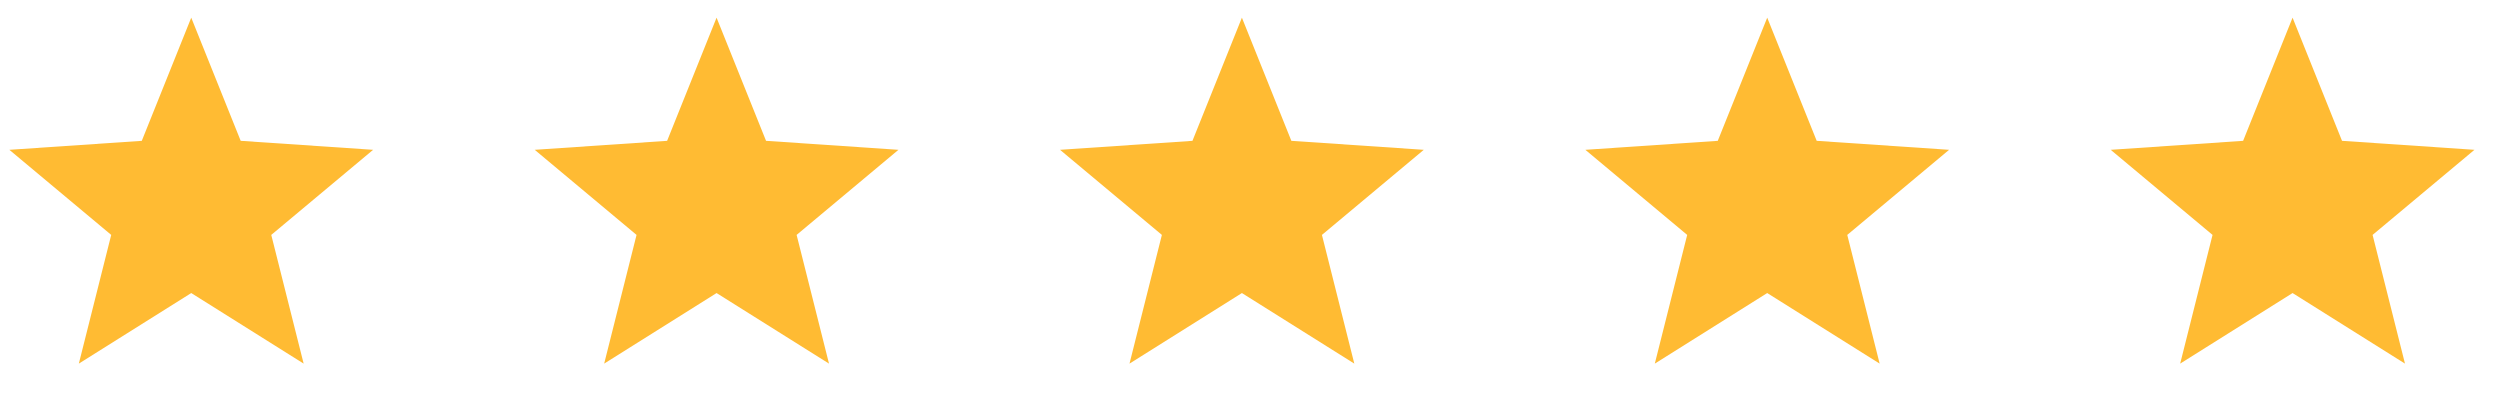
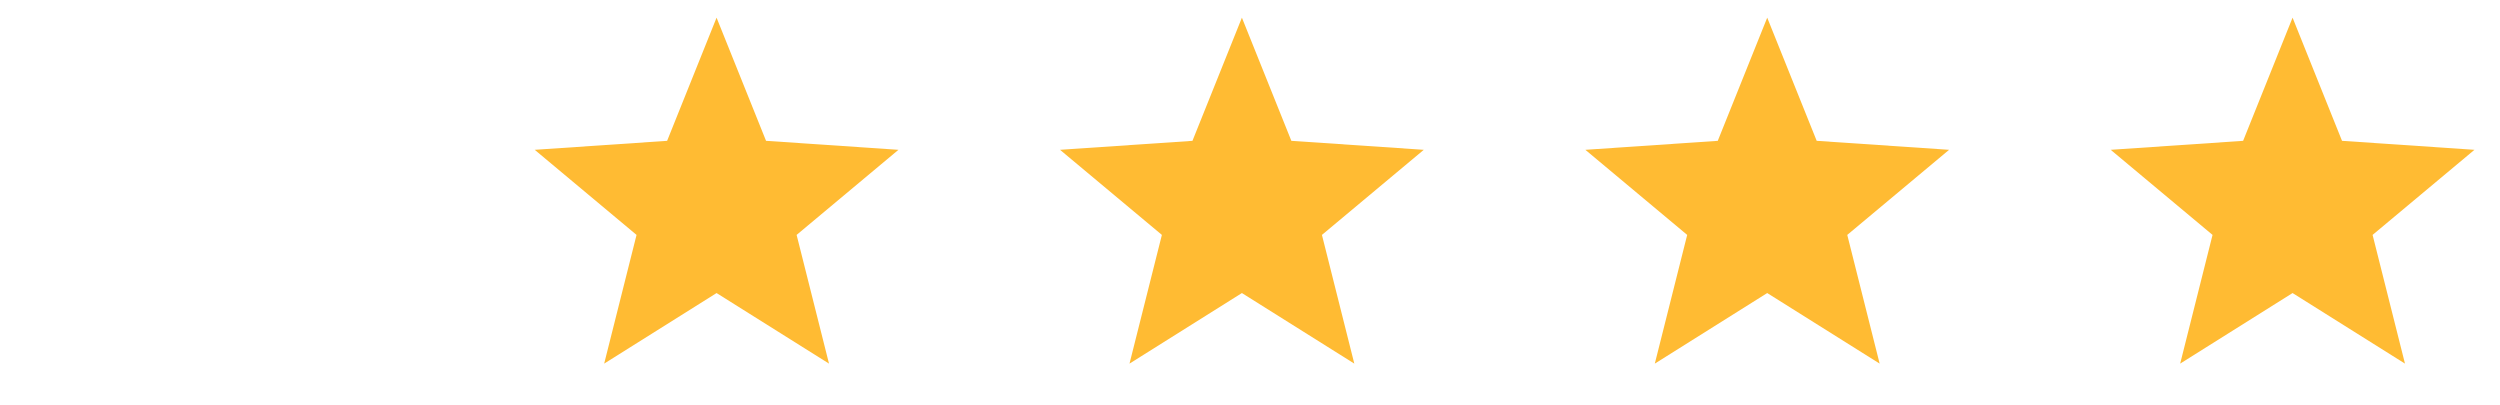
<svg xmlns="http://www.w3.org/2000/svg" width="105" height="17" viewBox="0 0 105 17" fill="none">
-   <path d="M8.032 0.742L10.109 5.915L15.671 6.292L11.393 9.866L12.753 15.272L8.032 12.308L3.311 15.272L4.671 9.866L0.393 6.292L5.955 5.915L8.032 0.742Z" fill="#FFBB33" />
  <path d="M30.096 0.742L32.174 5.915L37.735 6.292L33.458 9.866L34.818 15.272L30.096 12.308L25.375 15.272L26.735 9.866L22.458 6.292L28.019 5.915L30.096 0.742Z" fill="#FFBB33" />
  <path d="M52.16 0.742L54.237 5.915L59.799 6.292L55.521 9.866L56.881 15.272L52.16 12.308L47.439 15.272L48.799 9.866L44.521 6.292L50.083 5.915L52.16 0.742Z" fill="#FFBB33" />
  <path d="M74.223 0.742L76.301 5.915L81.862 6.292L77.585 9.866L78.945 15.272L74.223 12.308L69.502 15.272L70.862 9.866L66.585 6.292L72.146 5.915L74.223 0.742Z" fill="#FFBB33" />
  <path d="M96.288 0.742L98.365 5.915L103.927 6.292L99.649 9.866L101.009 15.272L96.288 12.308L91.567 15.272L92.927 9.866L88.649 6.292L94.211 5.915L96.288 0.742Z" fill="#FFBB33" />
</svg>